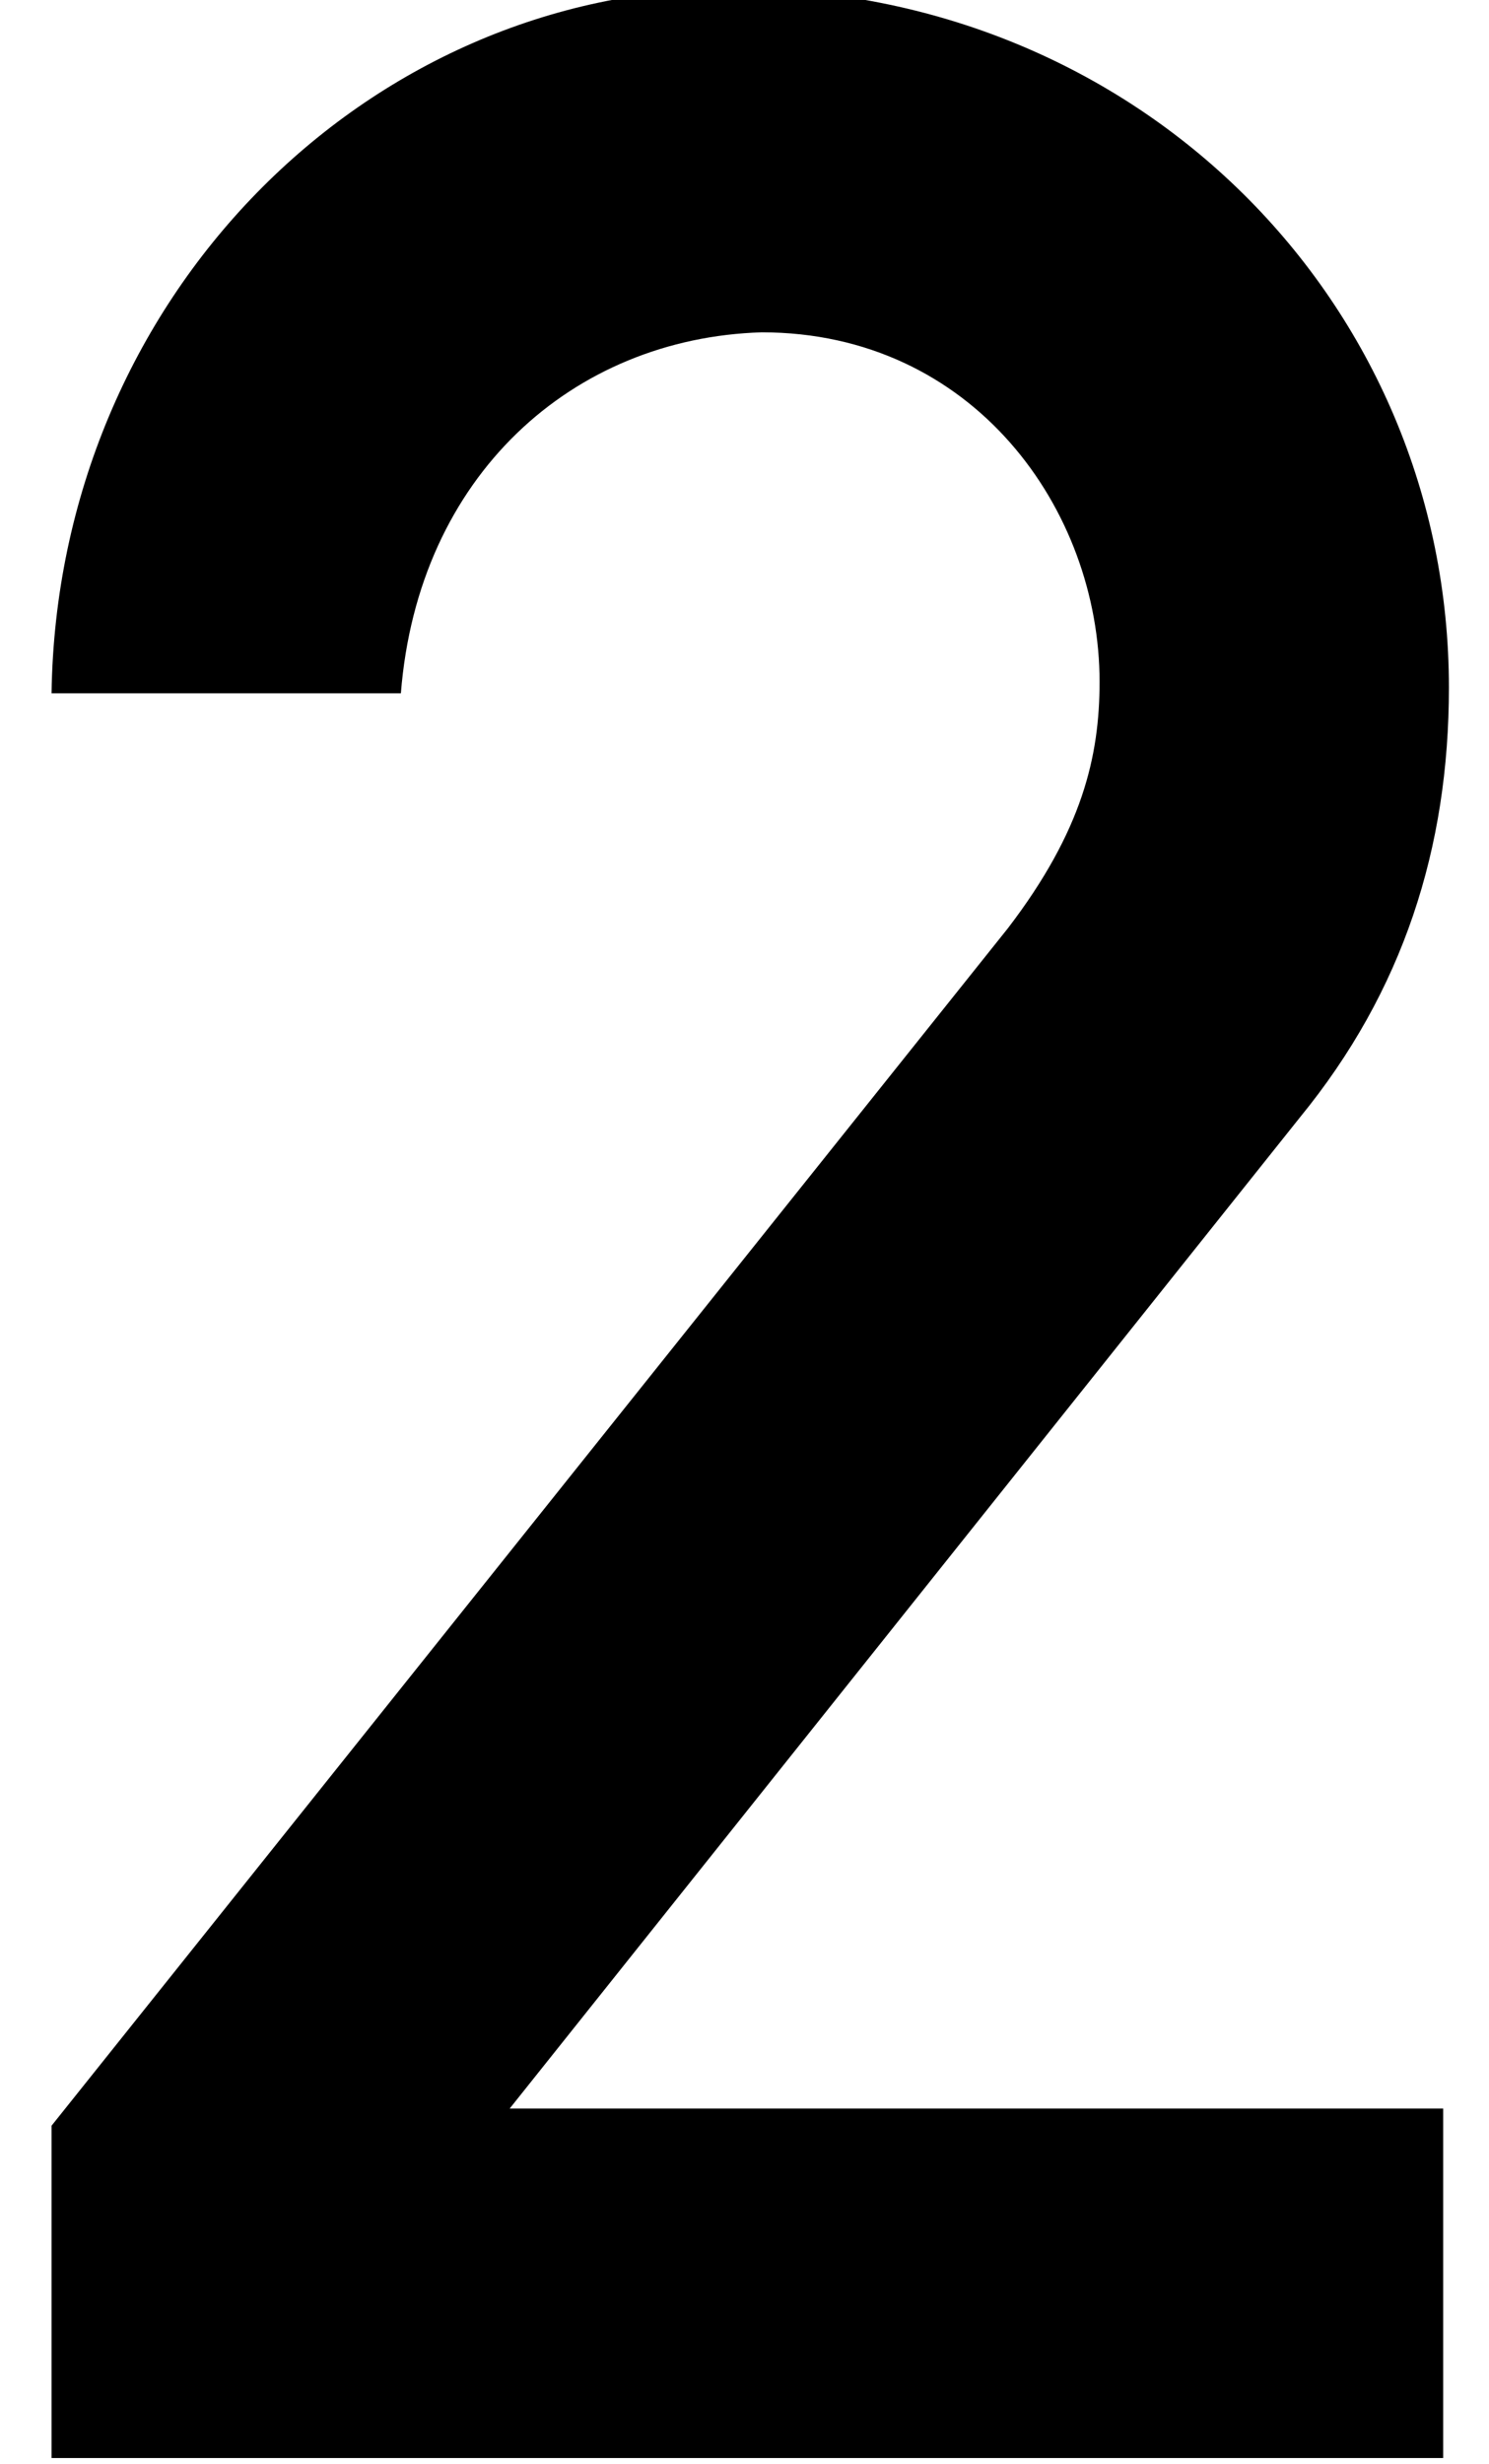
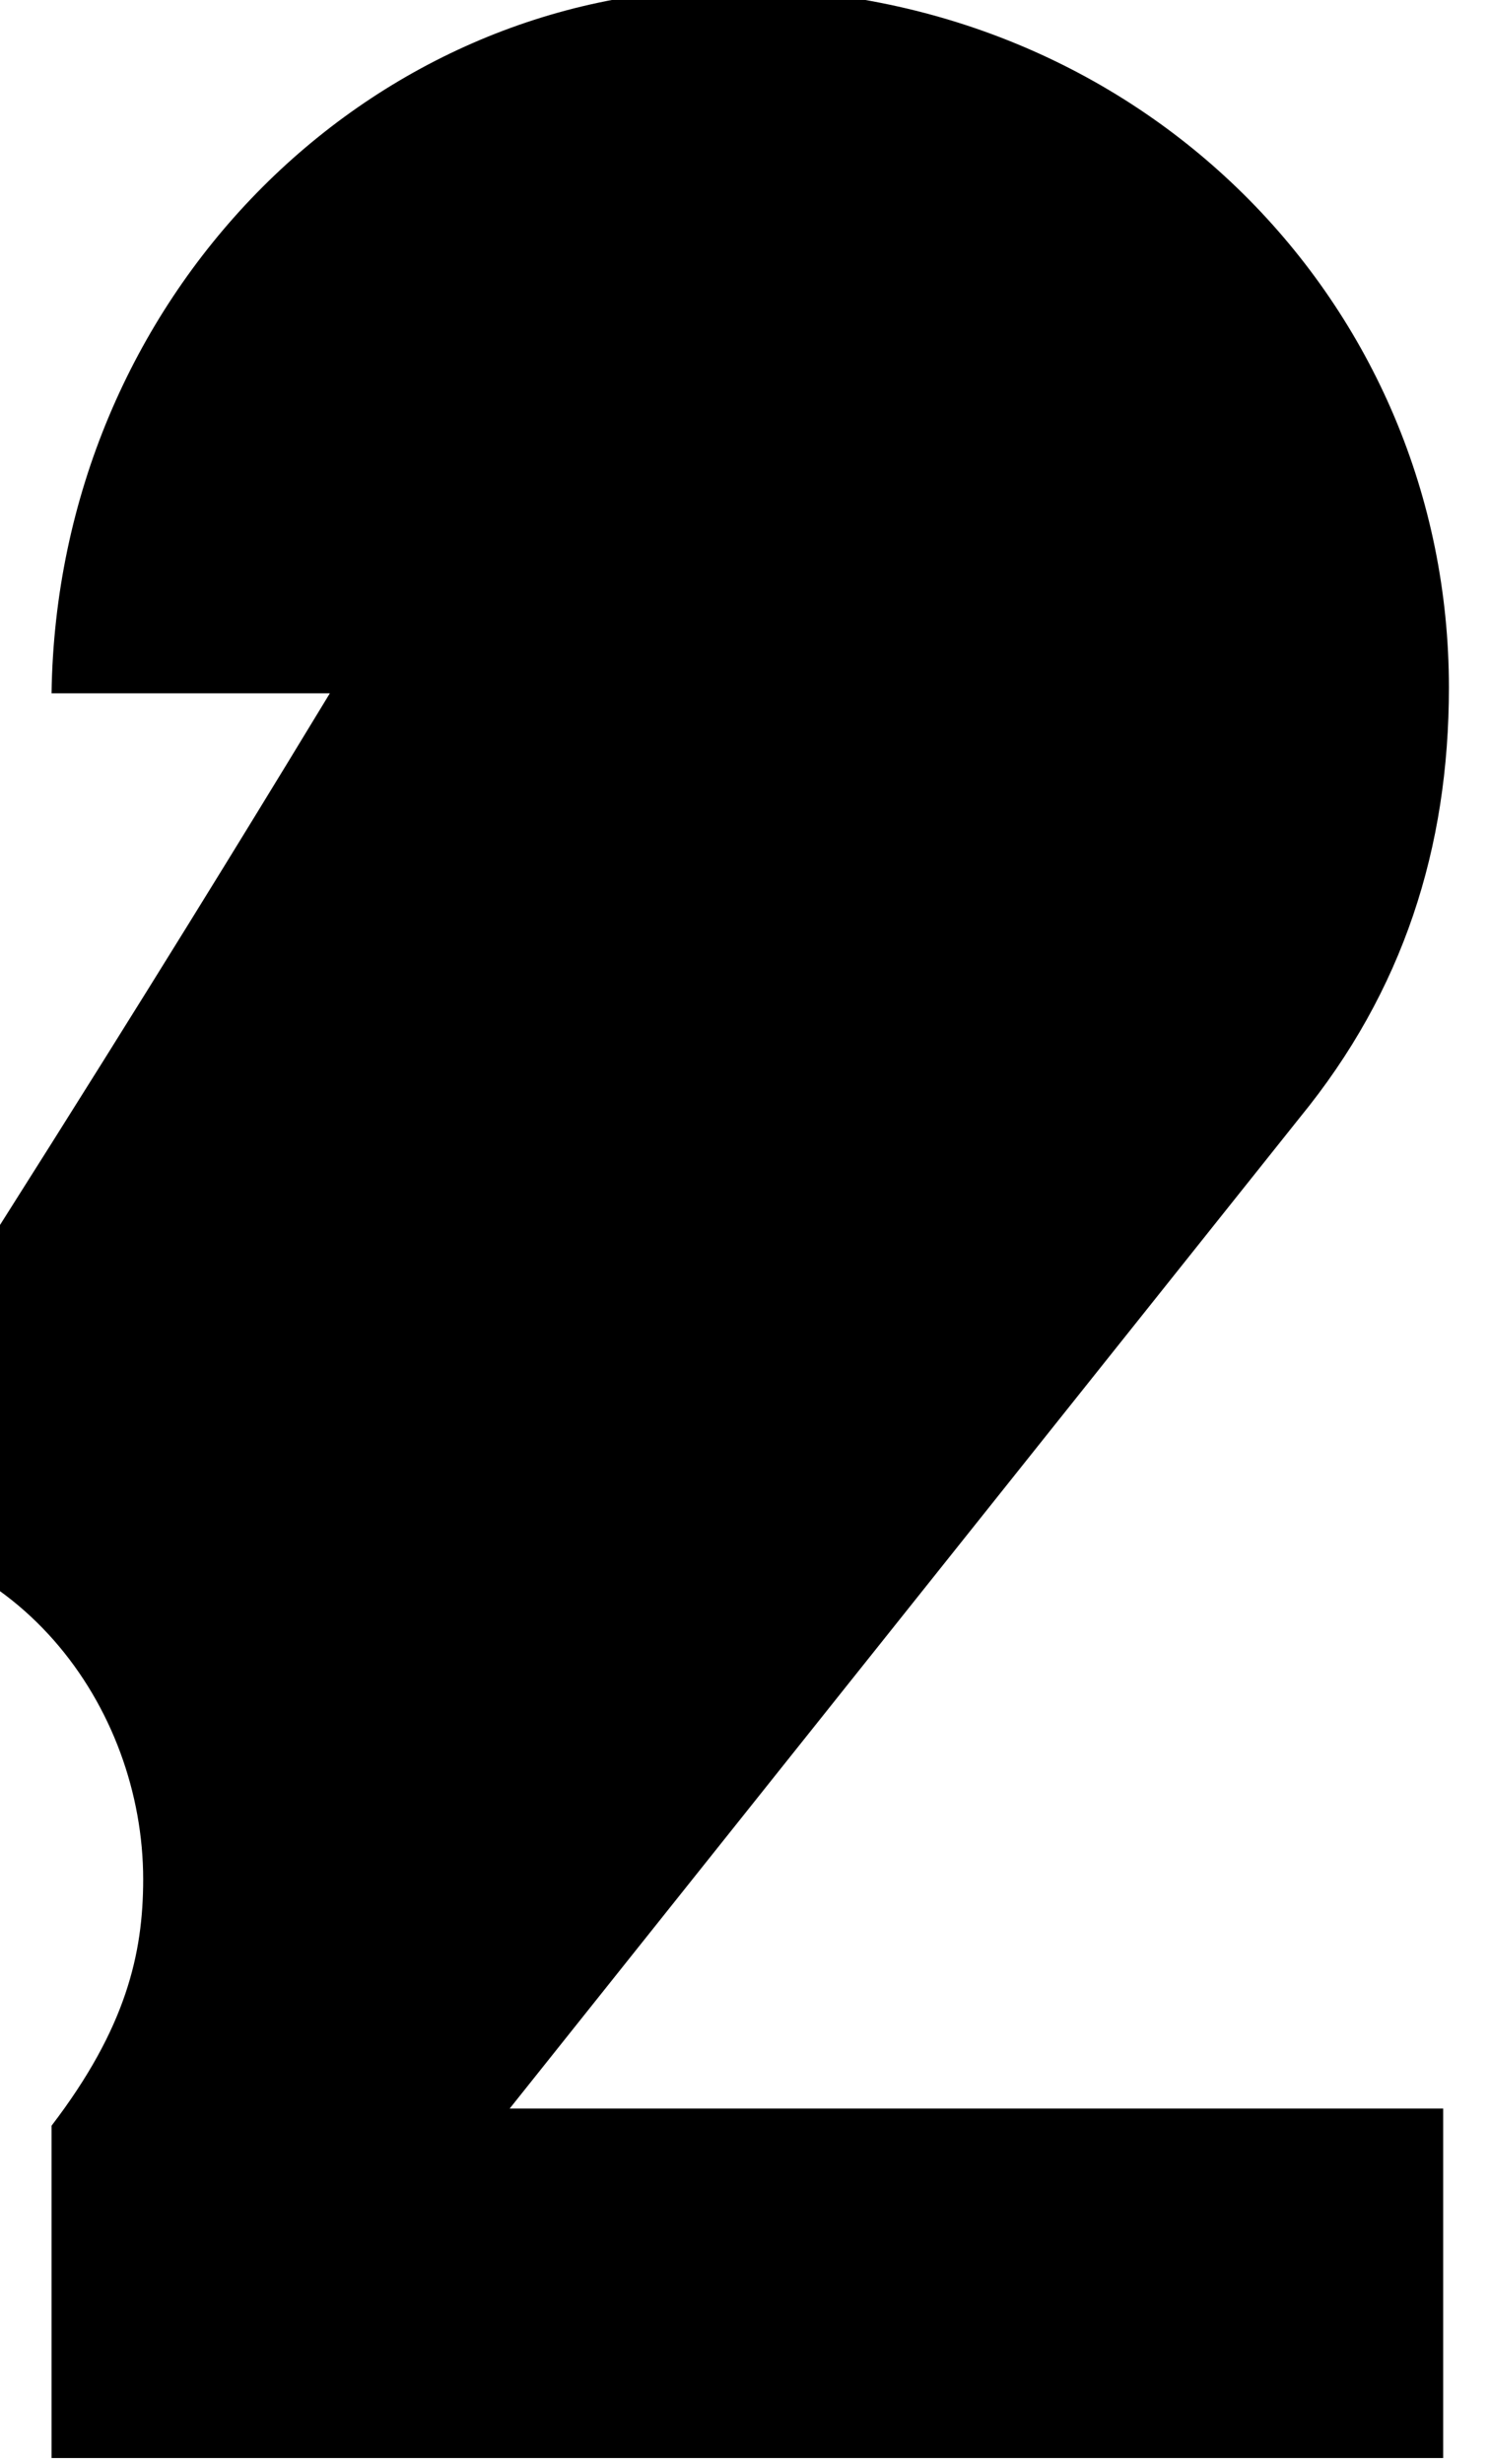
<svg xmlns="http://www.w3.org/2000/svg" version="1.1" id="レイヤー_1" x="0px" y="0px" viewBox="0 0 26 43" style="enable-background:new 0 0 26 43;" xml:space="preserve" width="26" height="43">
  <style type="text/css">
	.st0{enable-background:new    ;}
</style>
  <g class="st0">
-     <path d="M0.9,37.1l16.7-20.9c1.3-1.7,1.6-3,1.6-4.3c0-3-2.2-6.1-5.9-6.1C10,5.9,7.3,8.3,7,12.1H0.9C1,5.2,6.4-0.2,12.8-0.2   c7.1,0,12.5,5.5,12.5,12.2c0,2.8-0.8,5.3-2.6,7.5L8.9,36.8h16.3v6.1H0.9V37.1z" />
+     <path d="M0.9,37.1c1.3-1.7,1.6-3,1.6-4.3c0-3-2.2-6.1-5.9-6.1C10,5.9,7.3,8.3,7,12.1H0.9C1,5.2,6.4-0.2,12.8-0.2   c7.1,0,12.5,5.5,12.5,12.2c0,2.8-0.8,5.3-2.6,7.5L8.9,36.8h16.3v6.1H0.9V37.1z" />
  </g>
</svg>